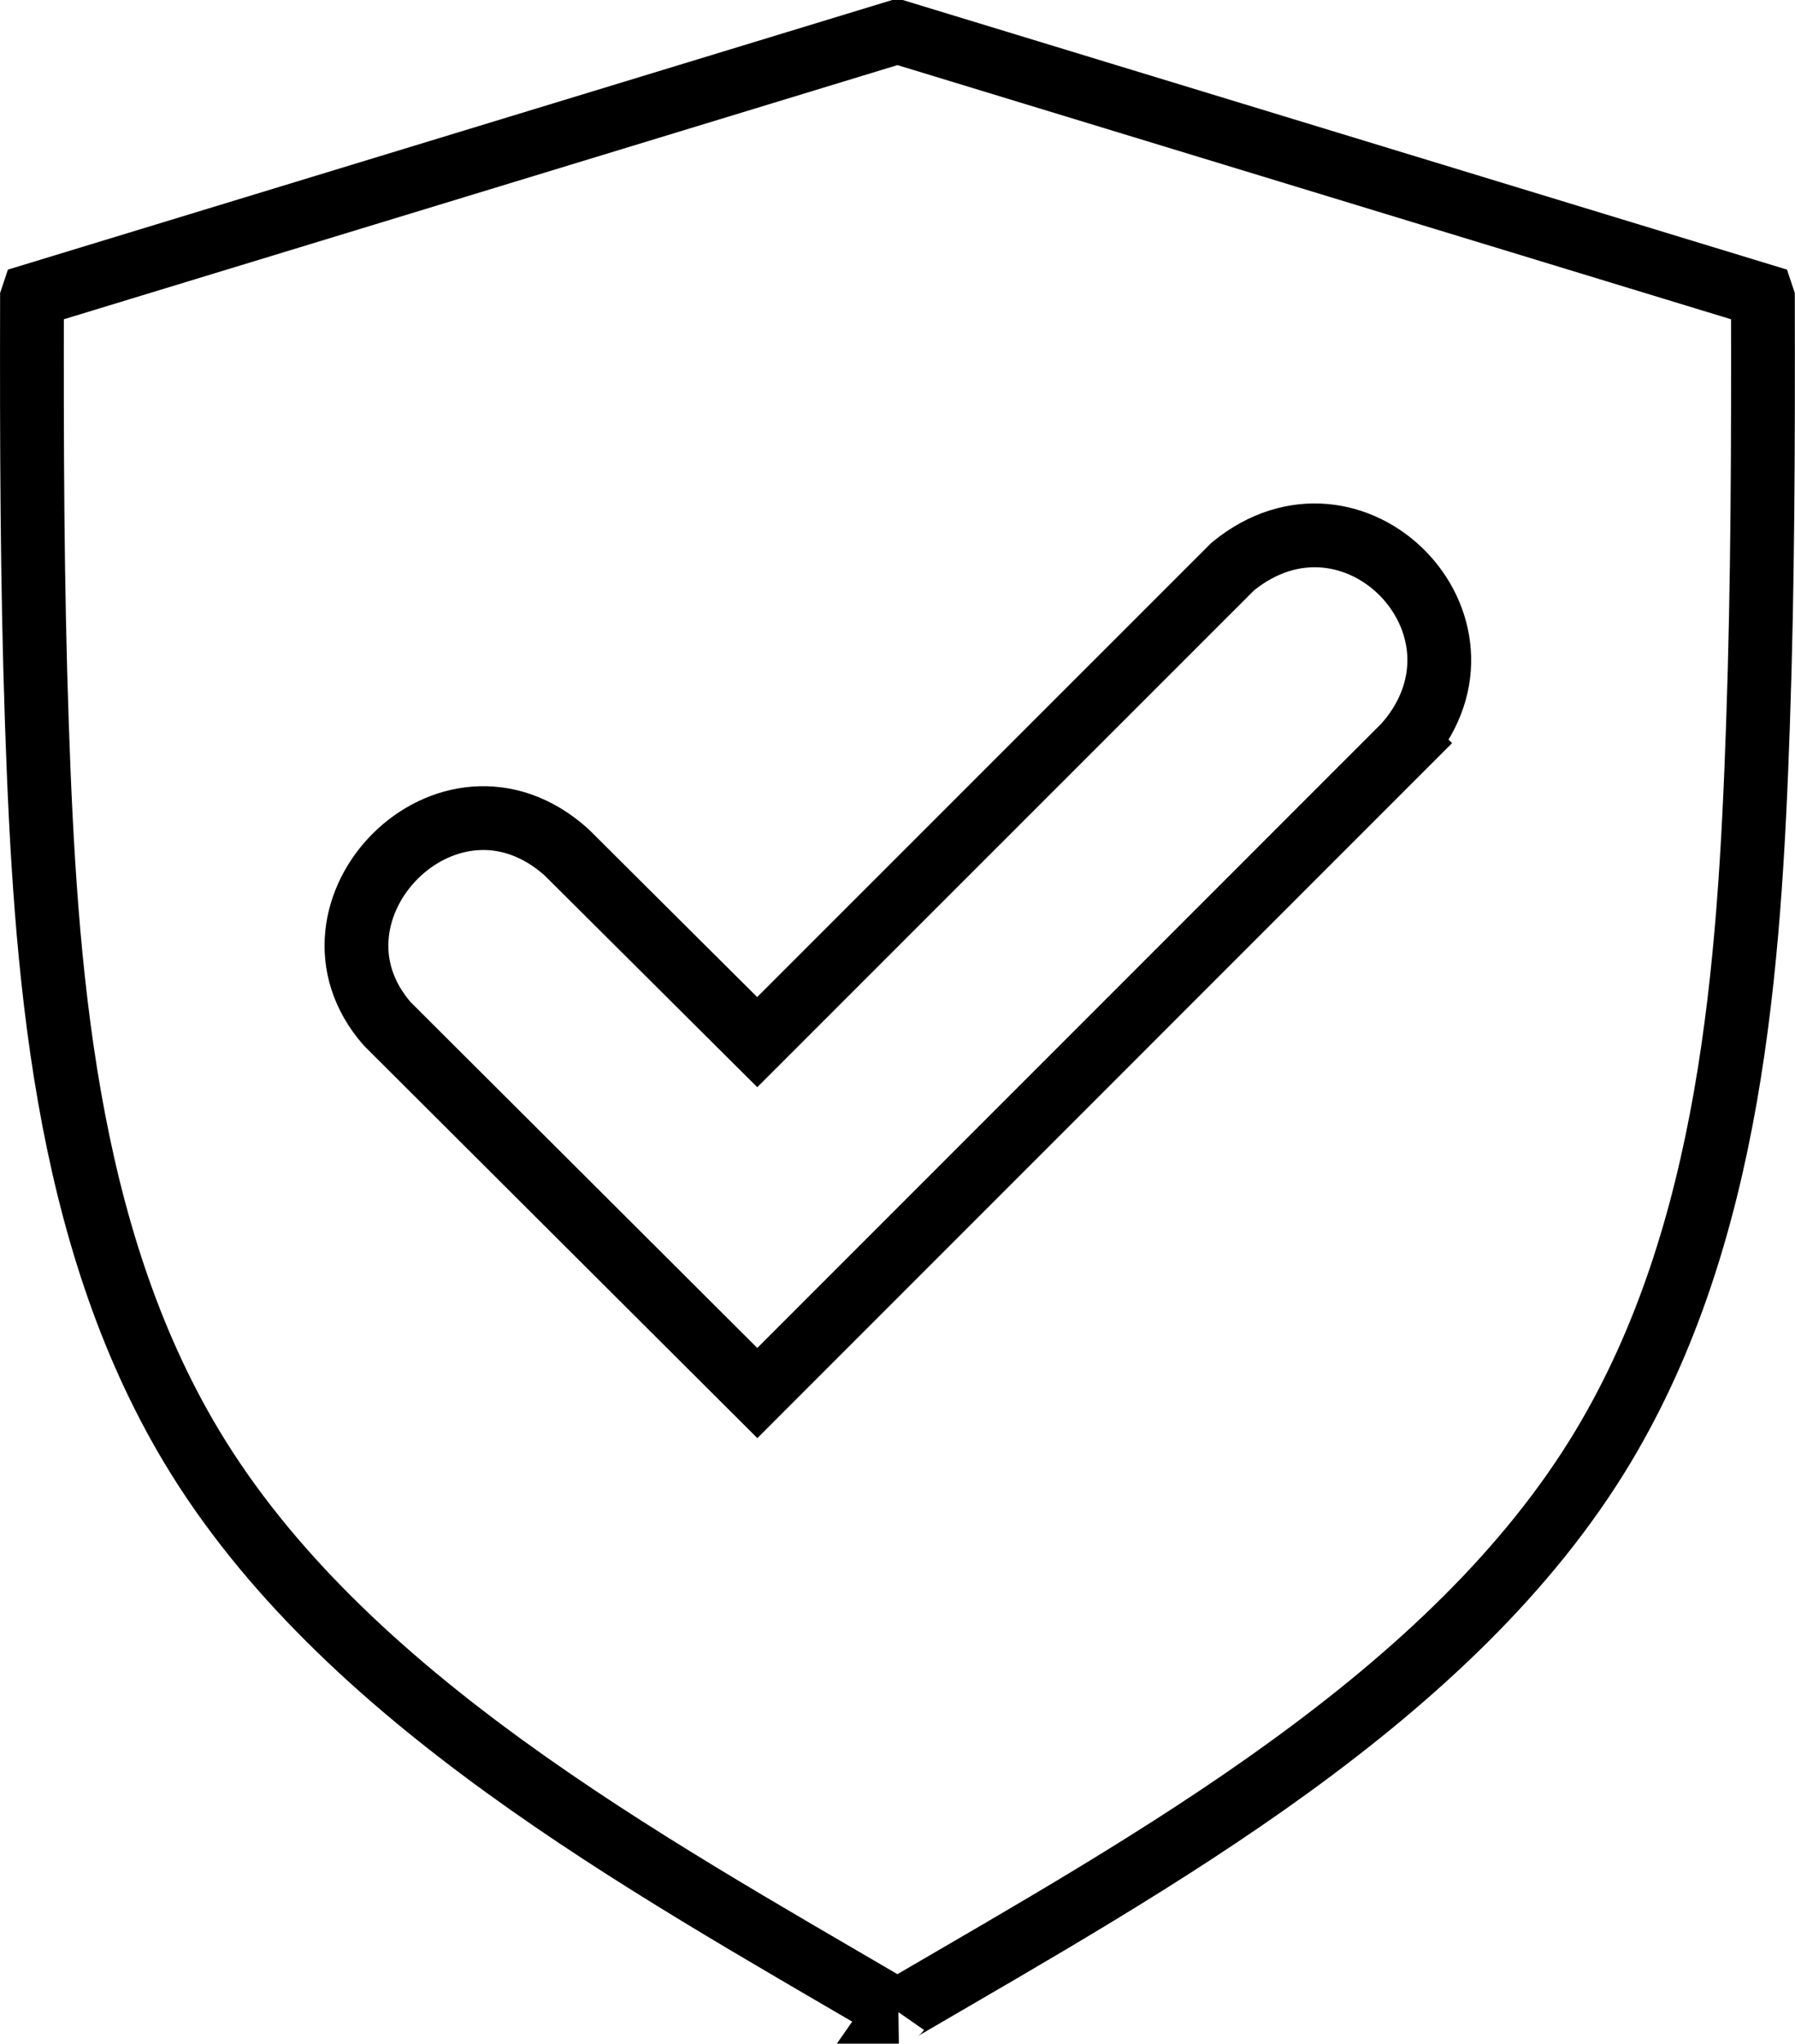
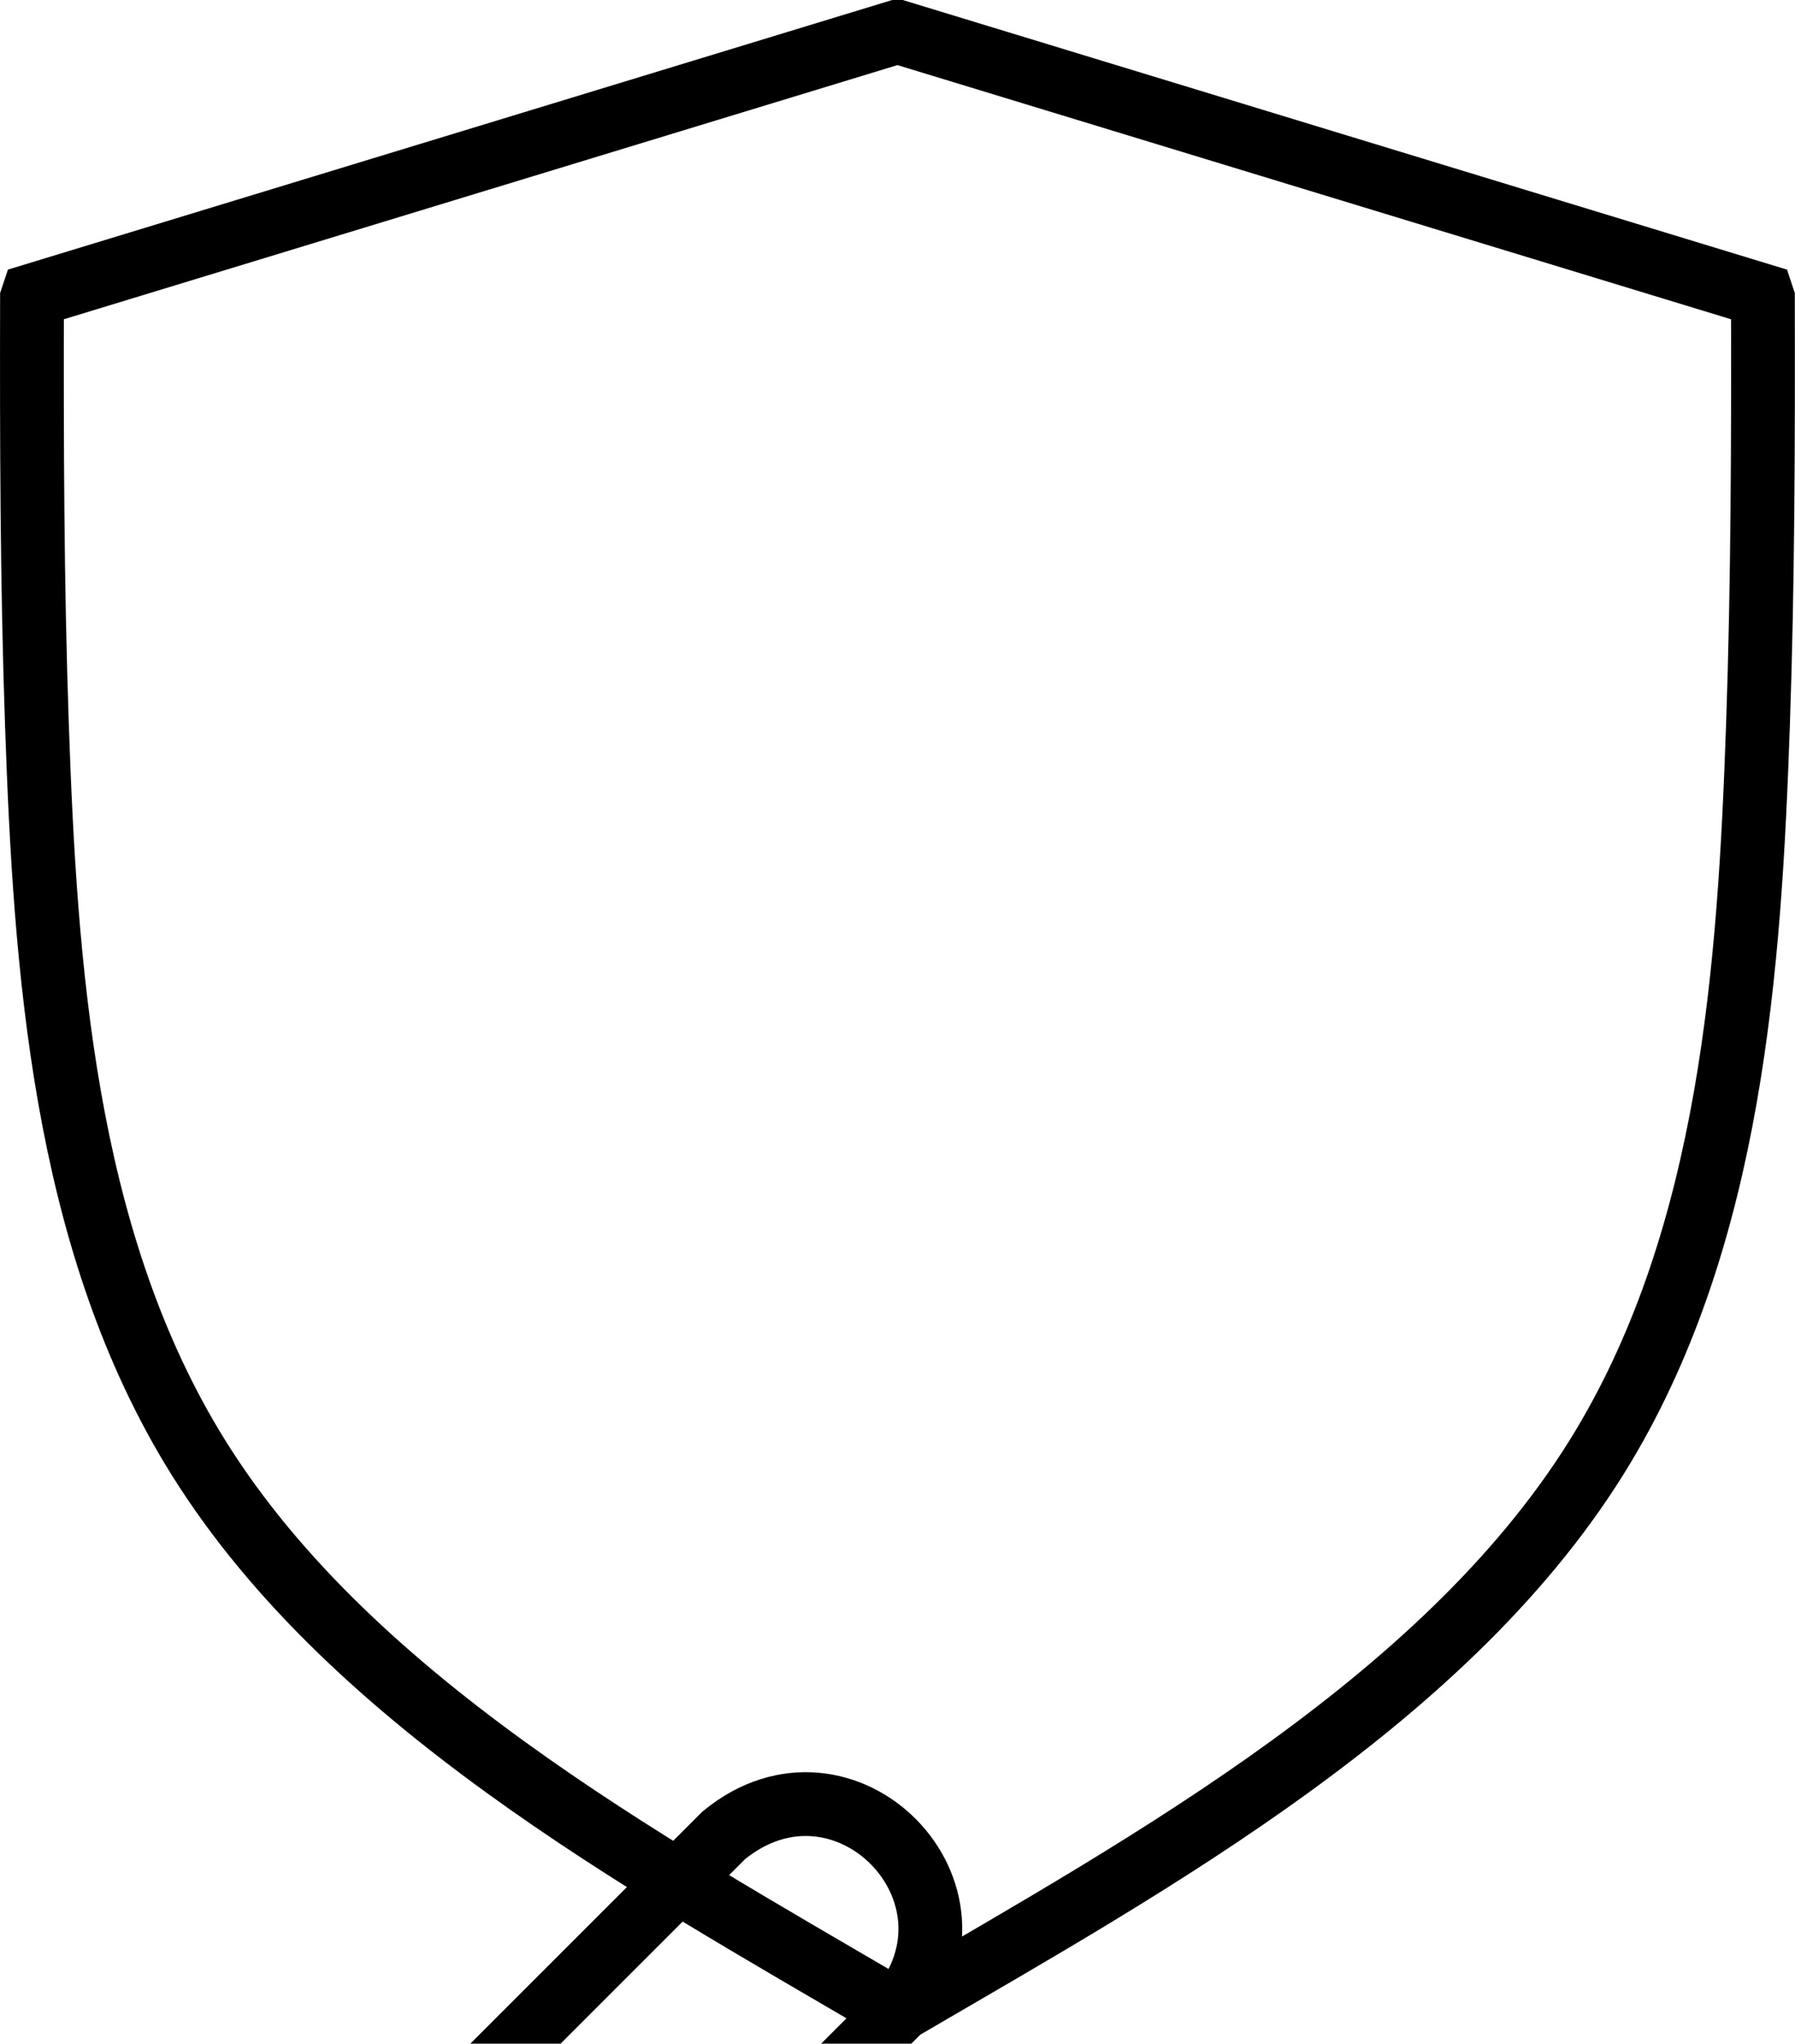
<svg xmlns="http://www.w3.org/2000/svg" id="Layer_1" version="1.1" viewBox="0 0 1857.3 2114">
  <defs>
    <style>
      .st0 {
        fill: none;
        stroke: #000;
        stroke-miterlimit: 10;
        stroke-width: 66px;
      }
    </style>
  </defs>
-   <path class="st0" d="M929.1,2081h-1c-1.7-2.2-4.9-3.7-7.3-5.2-255.1-149.5-566.6-319.7-722.5-579.5C66.1,1275.9,46.9,1001.4,38.2,749.5c-5.1-146.8-5.4-293.8-5.1-441l1-3L928.1,33h1l894,272.5,1,3c.3,147.2,0,294.2-5.1,441-8.7,251.9-27.9,526.4-160.2,746.8-155.5,259.2-467.7,430.7-722.5,579.5-2.4,1.4-5.7,2.9-7.3,5.2ZM1455.7,768.6c103.8-122.3-55.2-284.7-180.1-182.6l-492.1,492-197.3-196.4c-122.4-109.8-287.6,60.7-185.5,177.5l382.9,381.9,672.2-672.3Z" />
+   <path class="st0" d="M929.1,2081h-1c-1.7-2.2-4.9-3.7-7.3-5.2-255.1-149.5-566.6-319.7-722.5-579.5C66.1,1275.9,46.9,1001.4,38.2,749.5c-5.1-146.8-5.4-293.8-5.1-441l1-3L928.1,33h1l894,272.5,1,3c.3,147.2,0,294.2-5.1,441-8.7,251.9-27.9,526.4-160.2,746.8-155.5,259.2-467.7,430.7-722.5,579.5-2.4,1.4-5.7,2.9-7.3,5.2Zc103.8-122.3-55.2-284.7-180.1-182.6l-492.1,492-197.3-196.4c-122.4-109.8-287.6,60.7-185.5,177.5l382.9,381.9,672.2-672.3Z" />
</svg>